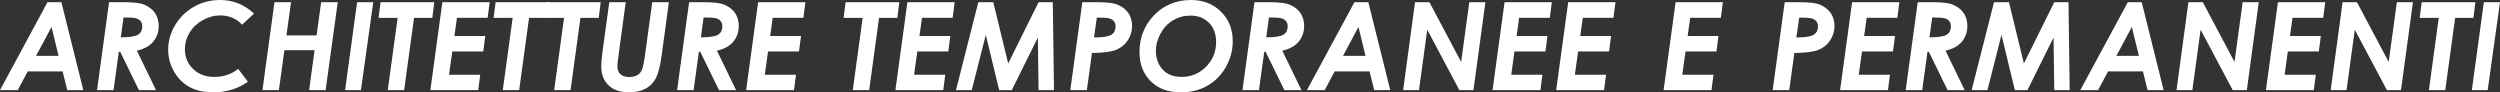
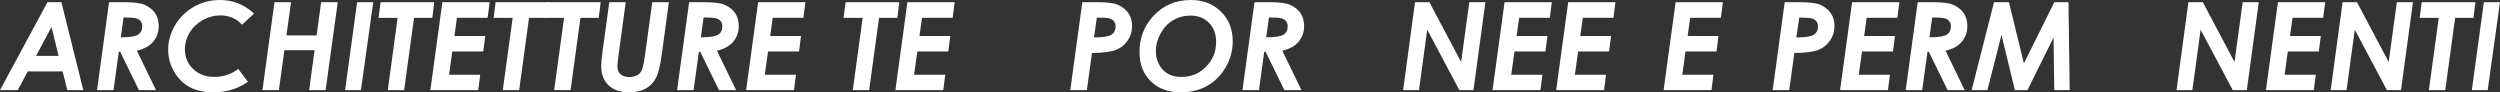
<svg xmlns="http://www.w3.org/2000/svg" version="1.1" id="Livello_1" x="0px" y="0px" width="507.681px" height="18.749px" viewBox="0 0 507.681 18.749" enable-background="new 0 0 507.681 18.749" xml:space="preserve">
  <rect x="0" y="0" width="507.681" height="18.749" fill="#333333" stroke="none" />
  <g>
    <path fill="#FFFFFF" d="M9.641,0.449h2.827L16.916,18.3h-3.252l-0.947-3.798H5.636L3.605,18.3H0L9.641,0.449z M11.893,11.346   l-1.427-5.879l-3.144,5.879H11.893z" />
    <path fill="#FFFFFF" d="M22.146,0.449h3.1c1.913,0,3.26,0.166,4.04,0.498c0.974,0.413,1.707,0.984,2.201,1.716   s0.742,1.599,0.742,2.602c0,1.237-0.367,2.299-1.102,3.183c-0.734,0.886-1.845,1.503-3.33,1.851l3.886,8.001h-3.471l-3.81-7.791   h-0.274l-1.07,7.791h-3.351L22.146,0.449z M24.531,7.584c1.814-0.008,2.994-0.196,3.541-0.564s0.821-0.92,0.821-1.656   c0-0.421-0.11-0.773-0.33-1.056c-0.219-0.283-0.536-0.481-0.952-0.595c-0.415-0.113-1.257-0.17-2.526-0.17L24.531,7.584z" />
    <path fill="#FFFFFF" d="M51.586,2.761l-2.439,2.261c-0.526-0.606-1.169-1.073-1.929-1.4c-0.76-0.328-1.586-0.491-2.476-0.491   c-1.246,0-2.439,0.32-3.58,0.958c-1.141,0.639-2.029,1.484-2.664,2.534s-0.953,2.17-0.953,3.357c0,1.617,0.558,2.96,1.675,4.032   c1.116,1.07,2.548,1.606,4.296,1.606c1.869,0,3.487-0.542,4.854-1.626l1.978,2.609c-2.031,1.432-4.381,2.148-7.05,2.148   c-1.877,0-3.473-0.356-4.787-1.068s-2.37-1.758-3.167-3.137s-1.195-2.874-1.195-4.484c0-1.723,0.471-3.376,1.414-4.957   c0.942-1.582,2.219-2.827,3.829-3.738C41,0.455,42.756,0,44.657,0C47.326,0,49.636,0.92,51.586,2.761z" />
    <path fill="#FFFFFF" d="M55.736,0.449h3.362l-0.929,6.735h6.124l0.92-6.735h3.375L66.125,18.3h-3.35l1.107-8.106h-6.128   L56.635,18.3h-3.338L55.736,0.449z" />
    <path fill="#FFFFFF" d="M72.519,0.449h3.278L73.296,18.3H70.08L72.519,0.449z" />
    <path fill="#FFFFFF" d="M77.288,0.449h10.897l-0.388,3.179h-3.72L82.071,18.3h-3.327l2.004-14.671h-3.873L77.288,0.449z" />
    <path fill="#FFFFFF" d="M89.835,0.449h9.599l-0.411,3.167h-6.229l-0.512,3.689h6.262l-0.409,3.143h-6.289l-0.657,4.733h6.331   L97.116,18.3h-9.72L89.835,0.449z" />
    <path fill="#FFFFFF" d="M100.648,0.449h10.897l-0.388,3.179h-3.72L105.431,18.3h-3.327l2.004-14.671h-3.873L100.648,0.449z" />
    <path fill="#FFFFFF" d="M111.084,0.449h10.897l-0.388,3.179h-3.72L115.867,18.3h-3.327l2.004-14.671h-3.873L111.084,0.449z" />
    <path fill="#FFFFFF" d="M123.728,0.449h3.339l-1.494,11.019c-0.129,0.963-0.194,1.642-0.194,2.039c0,0.671,0.208,1.195,0.626,1.571   c0.417,0.376,1.021,0.564,1.815,0.564c0.639,0,1.197-0.142,1.676-0.425c0.356-0.21,0.641-0.56,0.856-1.05s0.423-1.462,0.626-2.918   l1.475-10.8h3.377l-1.443,10.656c-0.299,2.191-0.692,3.765-1.177,4.719s-1.188,1.681-2.106,2.178s-2.037,0.746-3.355,0.746   c-1.78,0-3.168-0.473-4.163-1.42s-1.493-2.241-1.493-3.883c0-0.712,0.097-1.764,0.291-3.155L123.728,0.449z" />
    <path fill="#FFFFFF" d="M139.941,0.449h3.1c1.913,0,3.26,0.166,4.04,0.498c0.974,0.413,1.707,0.984,2.201,1.716   c0.495,0.732,0.742,1.599,0.742,2.602c0,1.237-0.367,2.299-1.102,3.183c-0.734,0.886-1.845,1.503-3.33,1.851l3.886,8.001h-3.471   l-3.81-7.791h-0.274l-1.071,7.791h-3.351L139.941,0.449z M142.325,7.584c1.814-0.008,2.994-0.196,3.541-0.564   s0.821-0.92,0.821-1.656c0-0.421-0.11-0.773-0.33-1.056c-0.219-0.283-0.536-0.481-0.952-0.595c-0.415-0.113-1.257-0.17-2.526-0.17   L142.325,7.584z" />
    <path fill="#FFFFFF" d="M153.957,0.449h9.599l-0.411,3.167h-6.229l-0.512,3.689h6.262l-0.409,3.143h-6.289l-0.657,4.733h6.331   l-0.404,3.119h-9.72L153.957,0.449z" />
    <path fill="#FFFFFF" d="M171.722,0.449h10.897l-0.388,3.179h-3.72L176.505,18.3h-3.327l2.004-14.671h-3.873L171.722,0.449z" />
    <path fill="#FFFFFF" d="M184.27,0.449h9.599l-0.411,3.167h-6.229l-0.512,3.689h6.262l-0.409,3.143h-6.289l-0.657,4.733h6.331   l-0.404,3.119h-9.72L184.27,0.449z" />
-     <path fill="#FFFFFF" d="M198.668,0.449h3.039l3.029,12.438l6.171-12.438h2.888l0.243,17.851h-3.131L210.76,7.621L205.463,18.3   h-2.558l-2.719-11.213l-2.85,11.213h-3.204L198.668,0.449z" />
    <path fill="#FFFFFF" d="M219.789,0.449h3.132c1.902,0,3.244,0.166,4.026,0.498c0.968,0.413,1.701,0.987,2.201,1.723   s0.749,1.598,0.749,2.585c0,1.084-0.293,2.065-0.878,2.943c-0.586,0.878-1.37,1.517-2.355,1.917s-2.624,0.617-4.917,0.649   l-1.036,7.536h-3.362L219.789,0.449z M222.157,7.609c1.817-0.008,3.003-0.198,3.559-0.57c0.555-0.372,0.832-0.926,0.832-1.662   c0-0.413-0.108-0.76-0.325-1.044c-0.216-0.283-0.537-0.481-0.962-0.595c-0.425-0.113-1.266-0.17-2.524-0.17L222.157,7.609z" />
    <path fill="#FFFFFF" d="M241.875,0c2.451,0,4.474,0.789,6.068,2.366c1.594,1.578,2.391,3.58,2.391,6.007   c0,1.861-0.471,3.614-1.414,5.261c-0.942,1.646-2.196,2.91-3.762,3.792s-3.363,1.323-5.394,1.323c-2.54,0-4.569-0.752-6.086-2.257   s-2.275-3.487-2.275-5.946c0-2.791,0.906-5.19,2.718-7.196C236.143,1.116,238.728,0,241.875,0z M241.753,3.167   c-1.278,0-2.445,0.309-3.501,0.928s-1.907,1.509-2.554,2.67s-0.971,2.36-0.971,3.598c0,1.464,0.449,2.706,1.347,3.725   s2.188,1.529,3.871,1.529c1.95,0,3.606-0.688,4.969-2.063c1.363-1.375,2.045-3.046,2.045-5.012c0-1.626-0.479-2.929-1.438-3.907   S243.306,3.167,241.753,3.167z" />
    <path fill="#FFFFFF" d="M254.75,0.449h3.1c1.913,0,3.26,0.166,4.04,0.498c0.974,0.413,1.707,0.984,2.201,1.716   c0.495,0.732,0.742,1.599,0.742,2.602c0,1.237-0.367,2.299-1.102,3.183c-0.734,0.886-1.845,1.503-3.33,1.851l3.886,8.001h-3.471   l-3.81-7.791h-0.274l-1.071,7.791h-3.351L254.75,0.449z M257.134,7.584c1.814-0.008,2.994-0.196,3.541-0.564   s0.821-0.92,0.821-1.656c0-0.421-0.11-0.773-0.33-1.056c-0.219-0.283-0.536-0.481-0.952-0.595c-0.415-0.113-1.257-0.17-2.526-0.17   L257.134,7.584z" />
-     <path fill="#FFFFFF" d="M275.046,0.449h2.827L282.32,18.3h-3.252l-0.947-3.798h-7.082l-2.031,3.798h-3.605L275.046,0.449z    M277.298,11.346l-1.427-5.879l-3.144,5.879H277.298z" />
    <path fill="#FFFFFF" d="M287.354,0.449h2.925l6.438,12.135l1.658-12.135h3.27L299.218,18.3h-2.862l-6.523-12.268L288.157,18.3   h-3.217L287.354,0.449z" />
    <path fill="#FFFFFF" d="M305.535,0.449h9.599l-0.411,3.167h-6.229l-0.512,3.689h6.262l-0.409,3.143h-6.289l-0.657,4.733h6.331   l-0.405,3.119h-9.72L305.535,0.449z" />
    <path fill="#FFFFFF" d="M318.458,0.449h9.599l-0.411,3.167h-6.229l-0.512,3.689h6.262l-0.409,3.143h-6.289l-0.657,4.733h6.331   l-0.405,3.119h-9.72L318.458,0.449z" />
    <path fill="#FFFFFF" d="M362.423,0.449h3.132c1.902,0,3.244,0.166,4.026,0.498c0.968,0.413,1.701,0.987,2.202,1.723   c0.5,0.736,0.749,1.598,0.749,2.585c0,1.084-0.293,2.065-0.878,2.943c-0.586,0.878-1.37,1.517-2.355,1.917   s-2.624,0.617-4.917,0.649l-1.036,7.536h-3.362L362.423,0.449z M364.792,7.609c1.817-0.008,3.003-0.198,3.559-0.57   c0.555-0.372,0.832-0.926,0.832-1.662c0-0.413-0.108-0.76-0.325-1.044c-0.216-0.283-0.537-0.481-0.962-0.595   c-0.425-0.113-1.266-0.17-2.524-0.17L364.792,7.609z" />
    <path fill="#FFFFFF" d="M376.112,0.449h9.599L385.3,3.616h-6.229l-0.512,3.689h6.262l-0.409,3.143h-6.289l-0.657,4.733h6.331   l-0.405,3.119h-9.72L376.112,0.449z" />
    <path fill="#FFFFFF" d="M389.436,0.449h3.1c1.913,0,3.26,0.166,4.04,0.498c0.974,0.413,1.707,0.984,2.201,1.716   s0.742,1.599,0.742,2.602c0,1.237-0.367,2.299-1.102,3.183c-0.734,0.886-1.845,1.503-3.33,1.851l3.886,8.001h-3.471l-3.81-7.791   h-0.274l-1.071,7.791h-3.351L389.436,0.449z M391.82,7.584c1.814-0.008,2.994-0.196,3.541-0.564s0.821-0.92,0.821-1.656   c0-0.421-0.11-0.773-0.33-1.056c-0.219-0.283-0.536-0.481-0.952-0.595c-0.415-0.113-1.257-0.17-2.526-0.17L391.82,7.584z" />
    <path fill="#FFFFFF" d="M404.926,0.449h3.039l3.029,12.438l6.171-12.438h2.888l0.243,17.851h-3.131l-0.146-10.679L411.721,18.3   h-2.558l-2.719-11.213l-2.85,11.213h-3.204L404.926,0.449z" />
-     <path fill="#FFFFFF" d="M432.097,0.449h2.827l4.447,17.851h-3.252l-0.947-3.798h-7.082l-2.03,3.798h-3.605L432.097,0.449z    M434.349,11.346l-1.427-5.879l-3.144,5.879H434.349z" />
    <path fill="#FFFFFF" d="M444.405,0.449h2.925l6.438,12.135l1.658-12.135h3.27L456.269,18.3h-2.862l-6.523-12.268L445.208,18.3   h-3.217L444.405,0.449z" />
    <path fill="#FFFFFF" d="M462.586,0.449h9.599l-0.411,3.167h-6.229l-0.512,3.689h6.262l-0.409,3.143h-6.289l-0.657,4.733h6.331   l-0.405,3.119h-9.72L462.586,0.449z" />
    <path fill="#FFFFFF" d="M475.714,0.449h2.925l6.438,12.135l1.658-12.135h3.27L487.578,18.3h-2.862l-6.523-12.268L476.517,18.3   H473.3L475.714,0.449z" />
    <path fill="#FFFFFF" d="M491.782,0.449h10.897l-0.388,3.179h-3.72L496.566,18.3h-3.327l2.004-14.671h-3.873L491.782,0.449z" />
    <path fill="#FFFFFF" d="M504.403,0.449h3.278l-2.5,17.851h-3.217L504.403,0.449z" />
  </g>
  <path fill="#FFFFFF" d="M340.27,0.449h9.599l-0.411,3.167h-6.229l-0.512,3.689h6.262l-0.409,3.143h-6.289l-0.657,4.733h6.331  l-0.404,3.119h-9.72L340.27,0.449z" />
</svg>